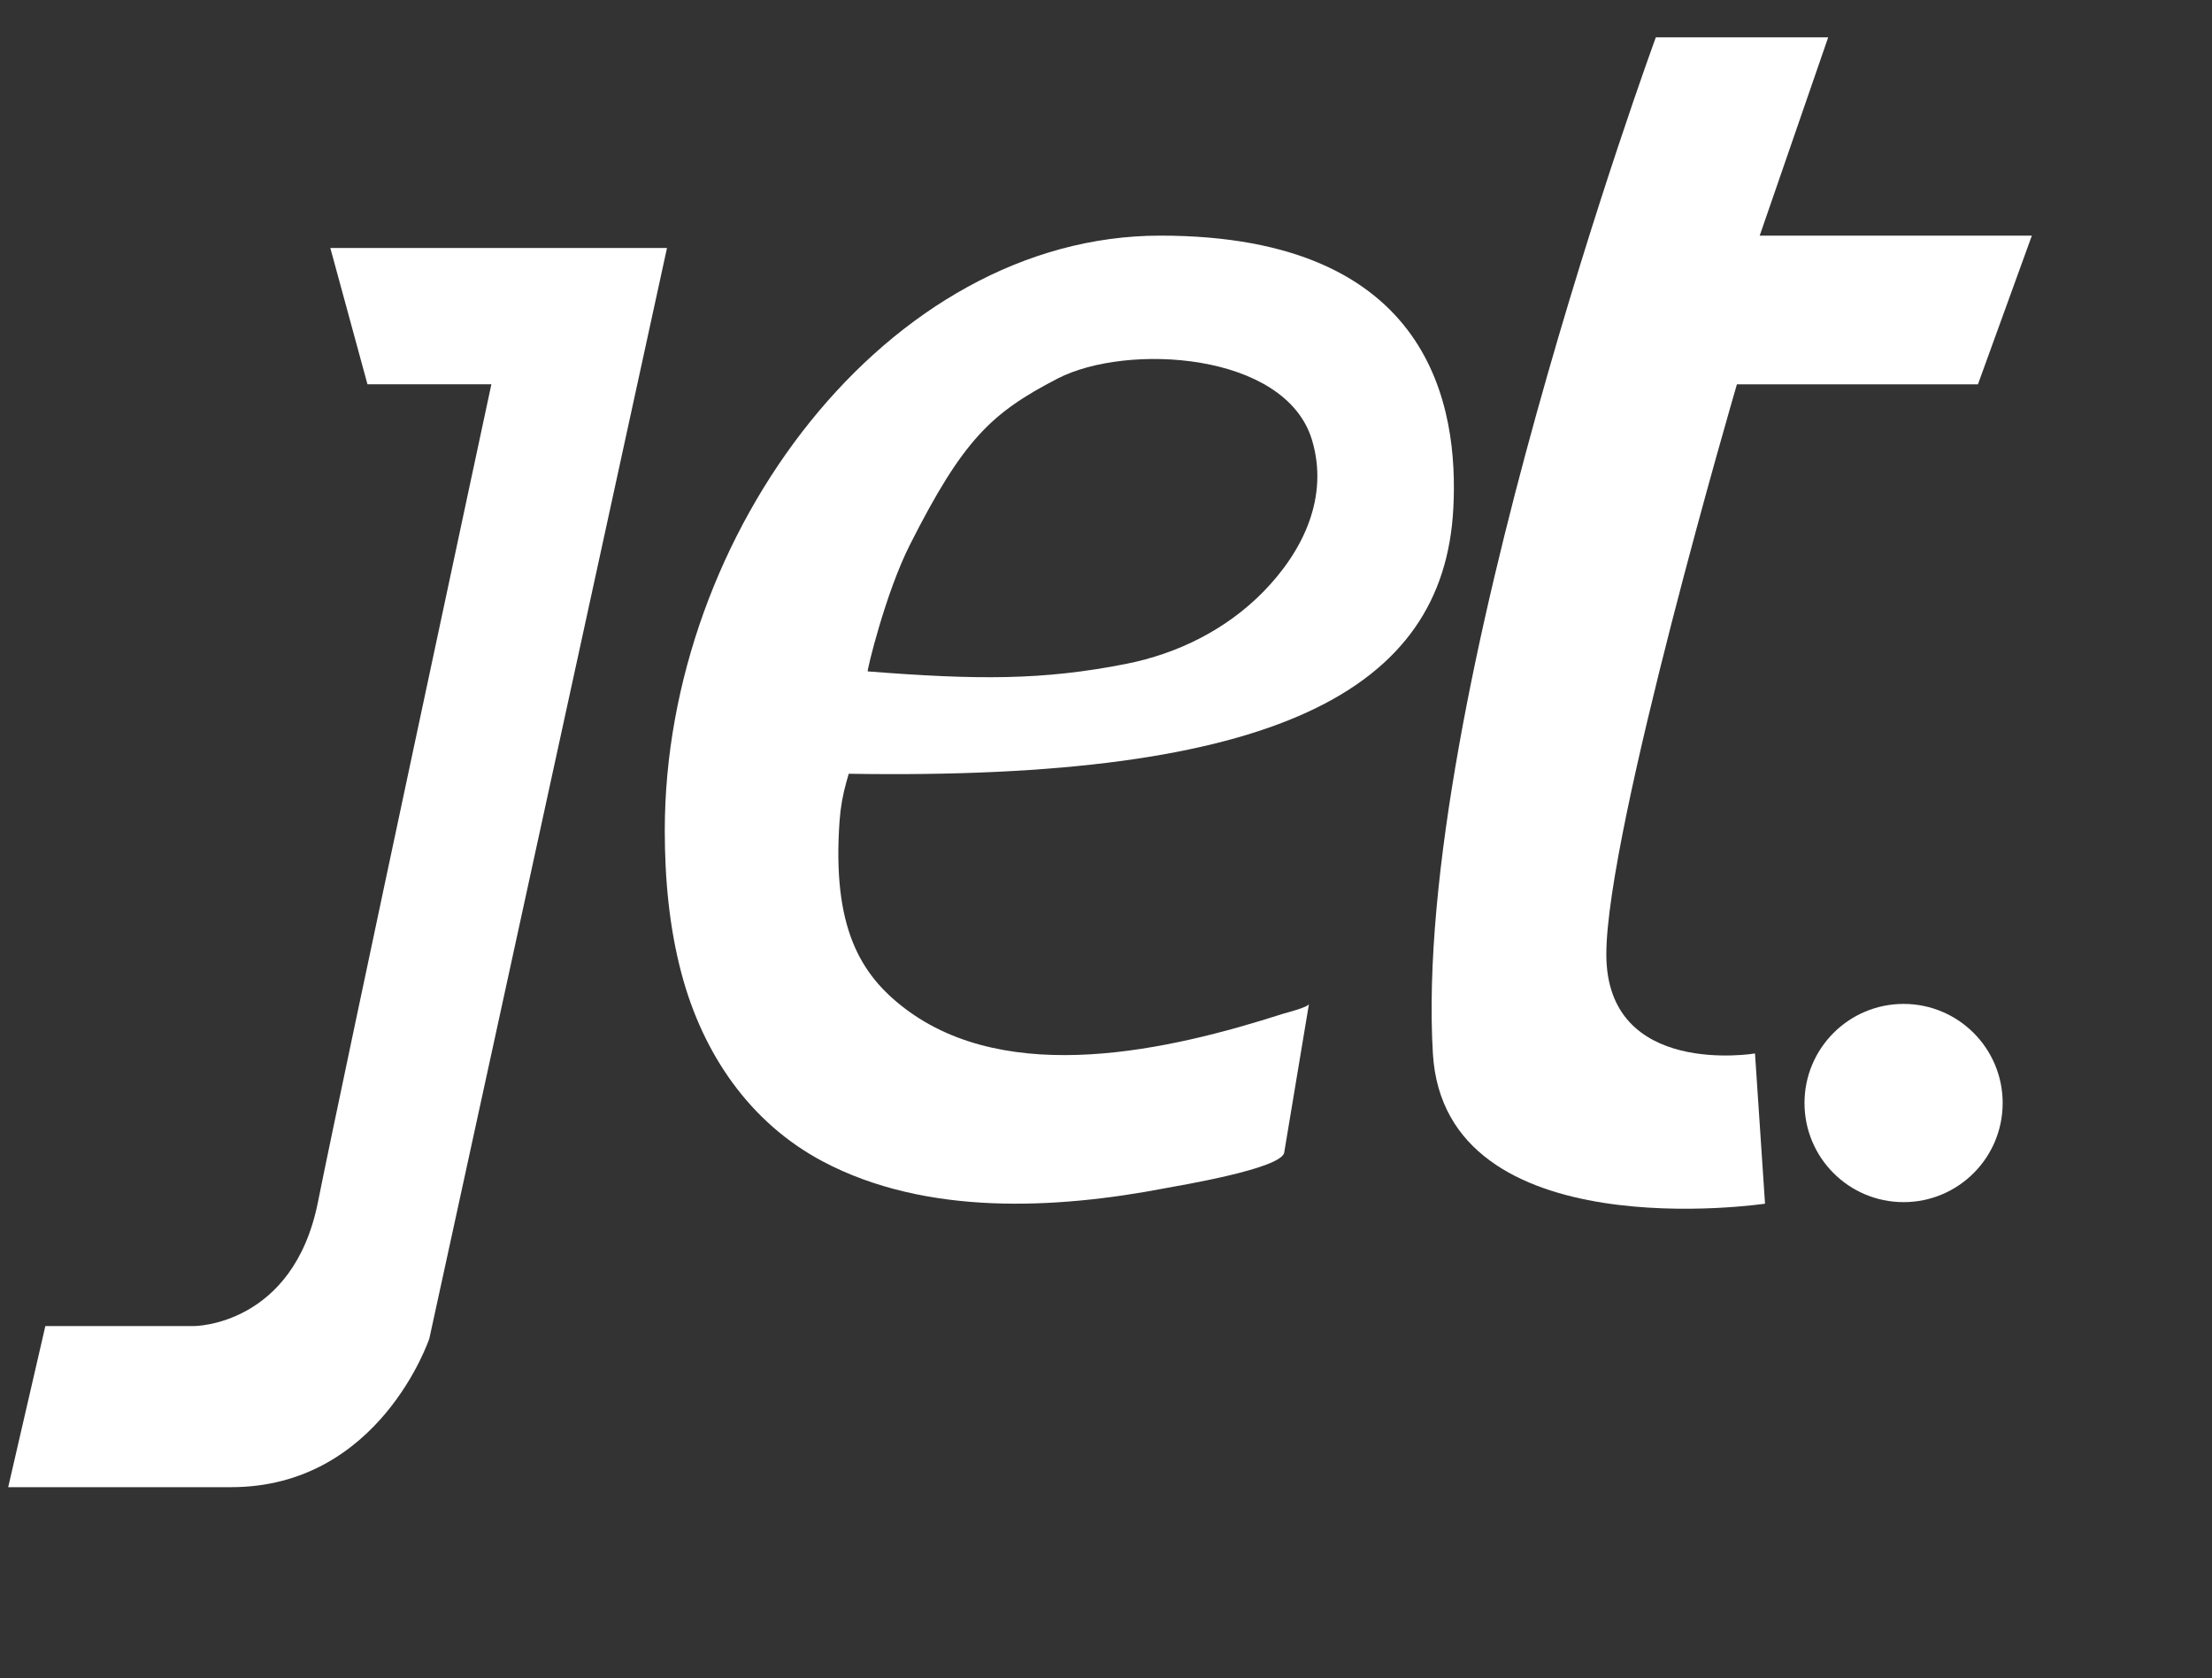
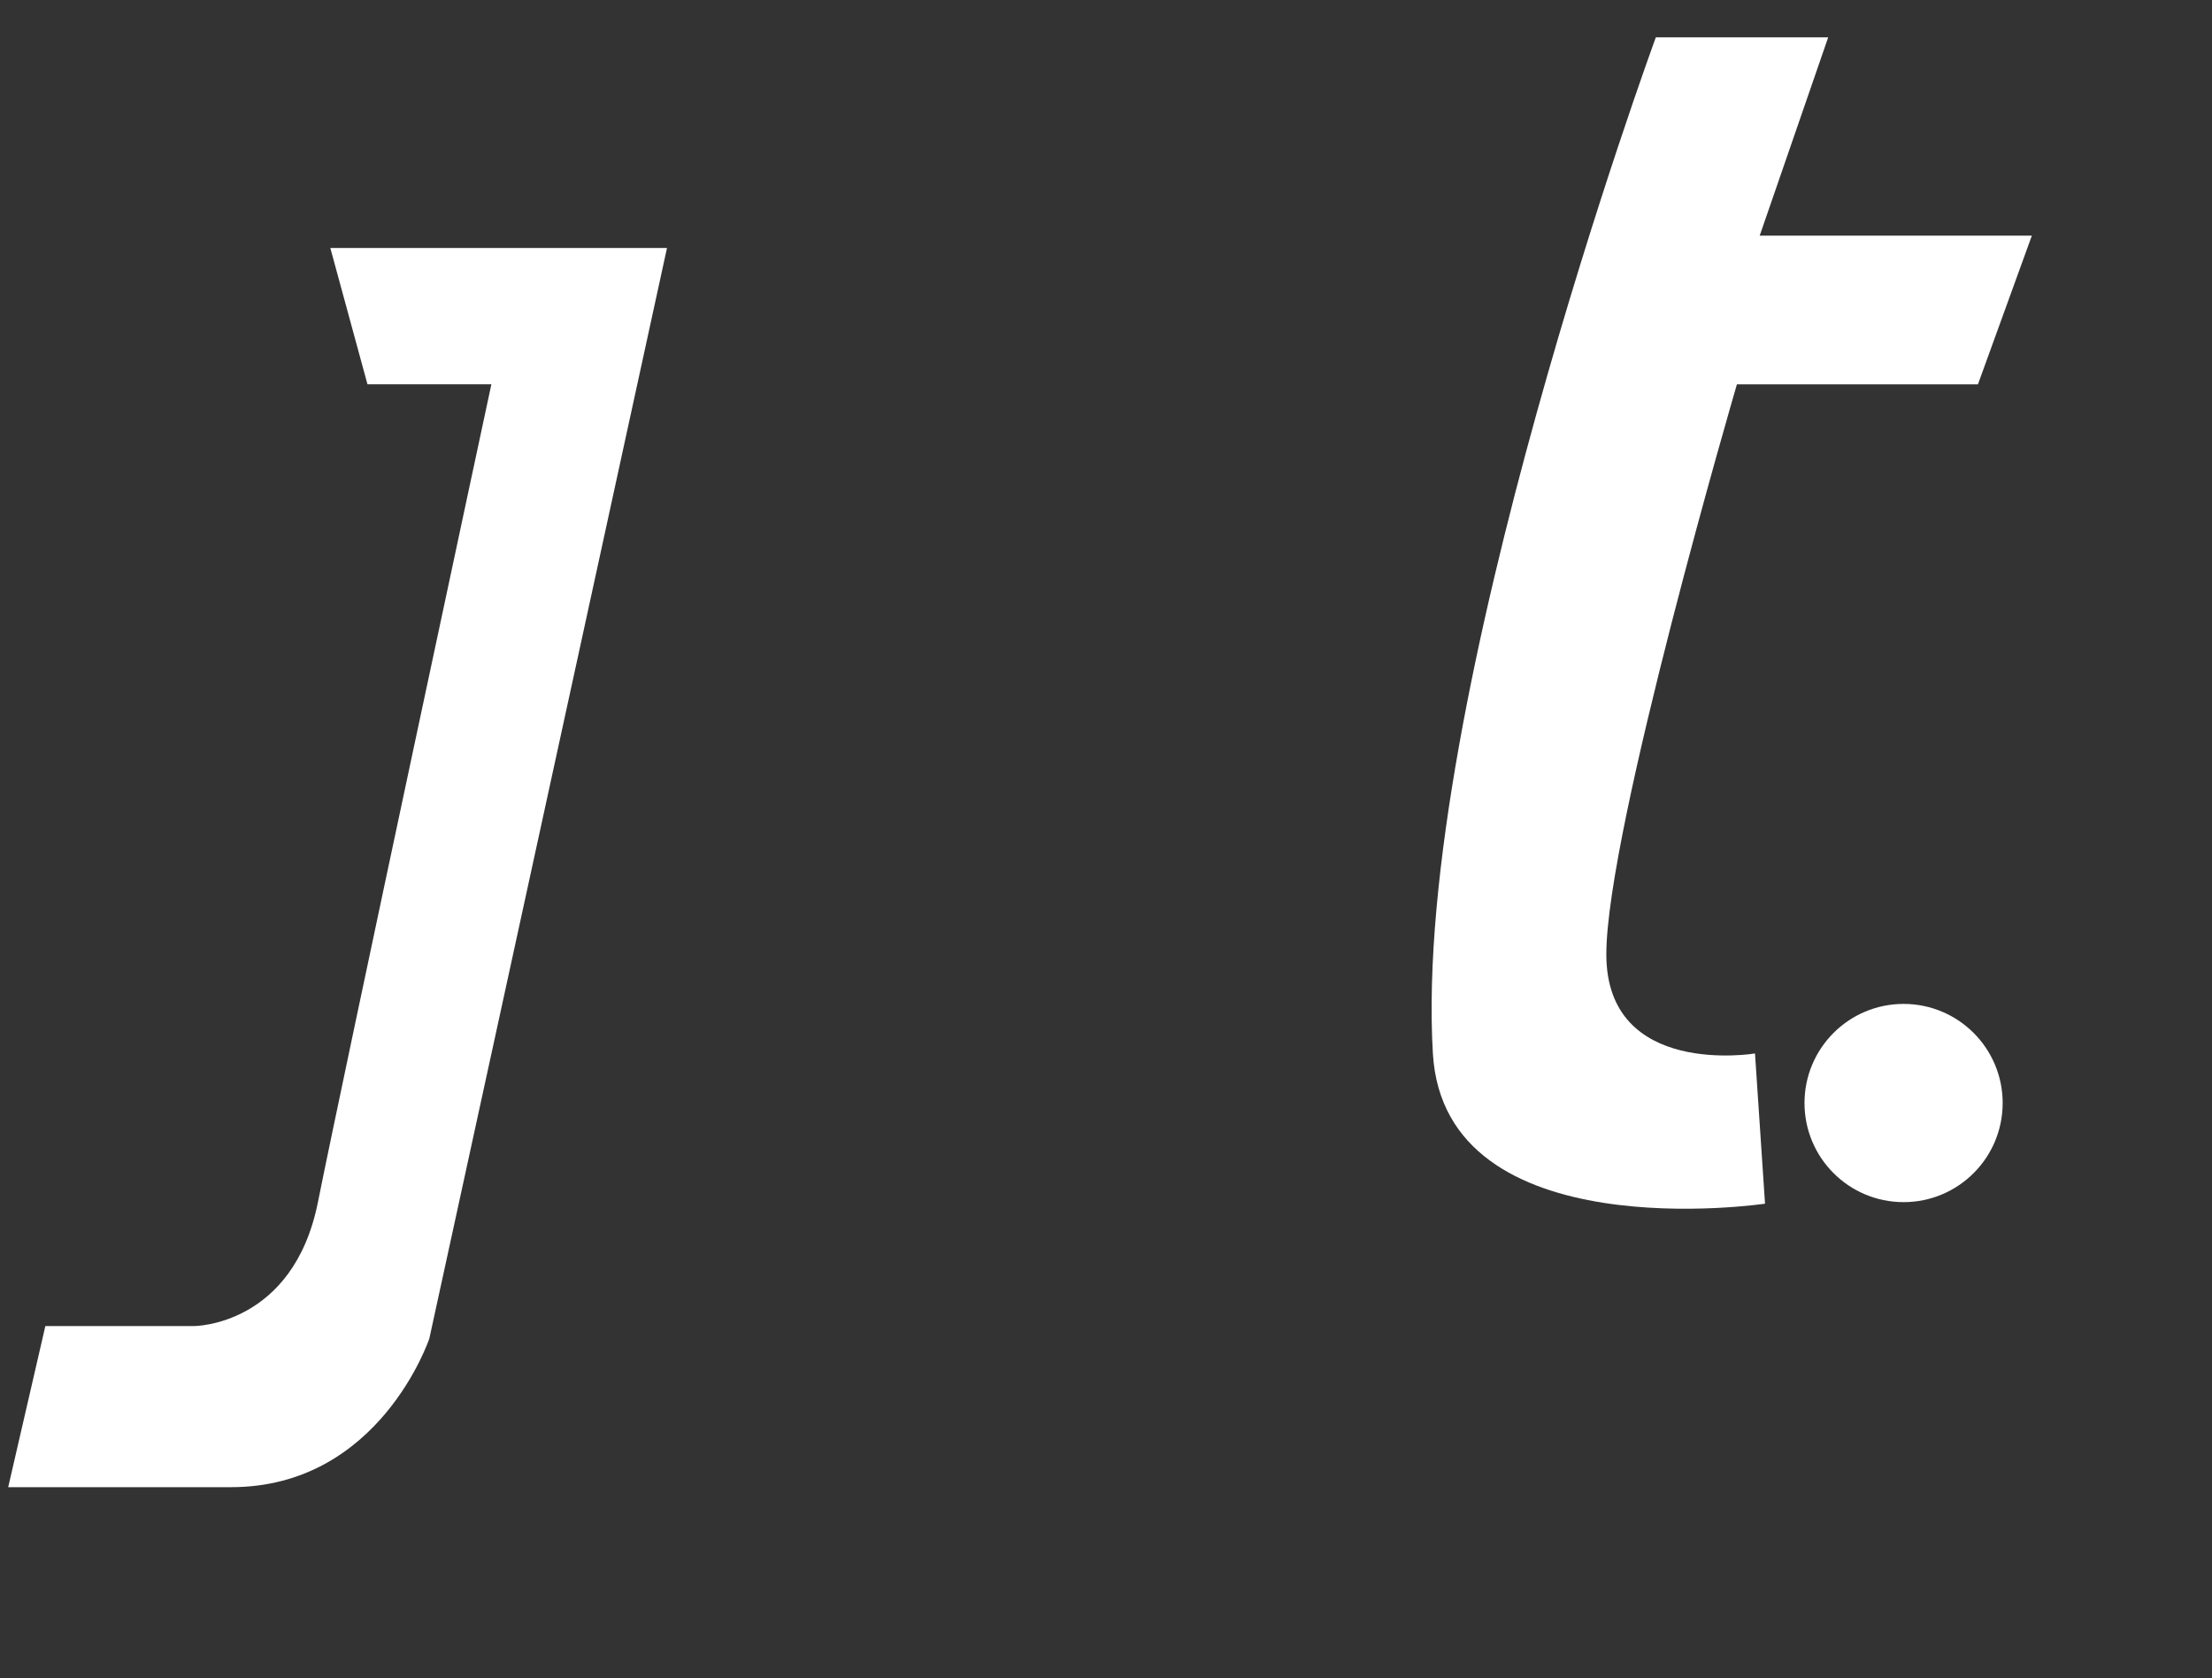
<svg xmlns="http://www.w3.org/2000/svg" id="Camada_2" data-name="Camada 2" viewBox="0 0 469.7 356.25">
  <rect x="0" y="0" width="469.7" height="356.25" fill="#333333" stroke="none" />
  <defs>
    <style>
      .cls-1 {
        fill: #fff;
      }
    </style>
  </defs>
  <g id="Camada_1-2" data-name="Camada 1-2">
    <g>
      <path class="cls-1" d="M70.13,52.65h71.5l-50.46,231.49s-10.52,31.57-42.09,31.57H1.74l7.89-34.2h31.57s21.04,0,26.31-26.31c5.26-26.31,36.83-173.62,36.83-173.62h-26.31l-7.89-28.94h-.01Z" />
      <path class="cls-1" d="M351.6,7.93h36.6l-14.54,42.09h57.79l-11.45,31.57h-51.18s-27.73,94.7-27.73,121.01,31.57,21.04,31.57,21.04l2.13,31.89s-68.05,10.13-70.53-31.89c-4.42-74.68,47.34-215.71,47.34-215.71Z" />
      <circle class="cls-1" cx="404.21" cy="234.16" r="21.04" />
-       <path class="cls-1" d="M180.22,164.26c90.51,1.47,126.33-17.54,128.38-56.31,1.12-21.22-4.35-57.93-62.22-57.93s-105.22,63.13-105.22,126.27c0,10.25,.93,20.59,3.59,30.52,4.49,16.81,14.39,31.51,29.98,39.76,21.86,11.57,49.39,10.16,72.93,5.63,2.49-.48,24.46-4.08,25.03-7.52,0,0,5.26-31.56,5.26-31.57-.12,.72-4.8,1.88-5.47,2.09-23.95,7.69-58.32,15.68-80.41-1.17-9.38-7.16-15.42-17.16-13.79-39.82,.2-2.82,.7-5.62,1.48-8.34l.46-1.61Zm12.99-48.61c11.31-22.35,17.27-27.98,31.35-35.28,14.63-7.58,48.4-5.68,54.03,13.03,3.63,12.1-1.84,23.55-10.33,32.22-7.84,8-18.12,13.13-29.12,15.31-17.77,3.52-31.75,3.41-54.89,1.6-.2-.04,3.74-16.56,8.96-26.88h0Z" />
    </g>
  </g>
</svg>